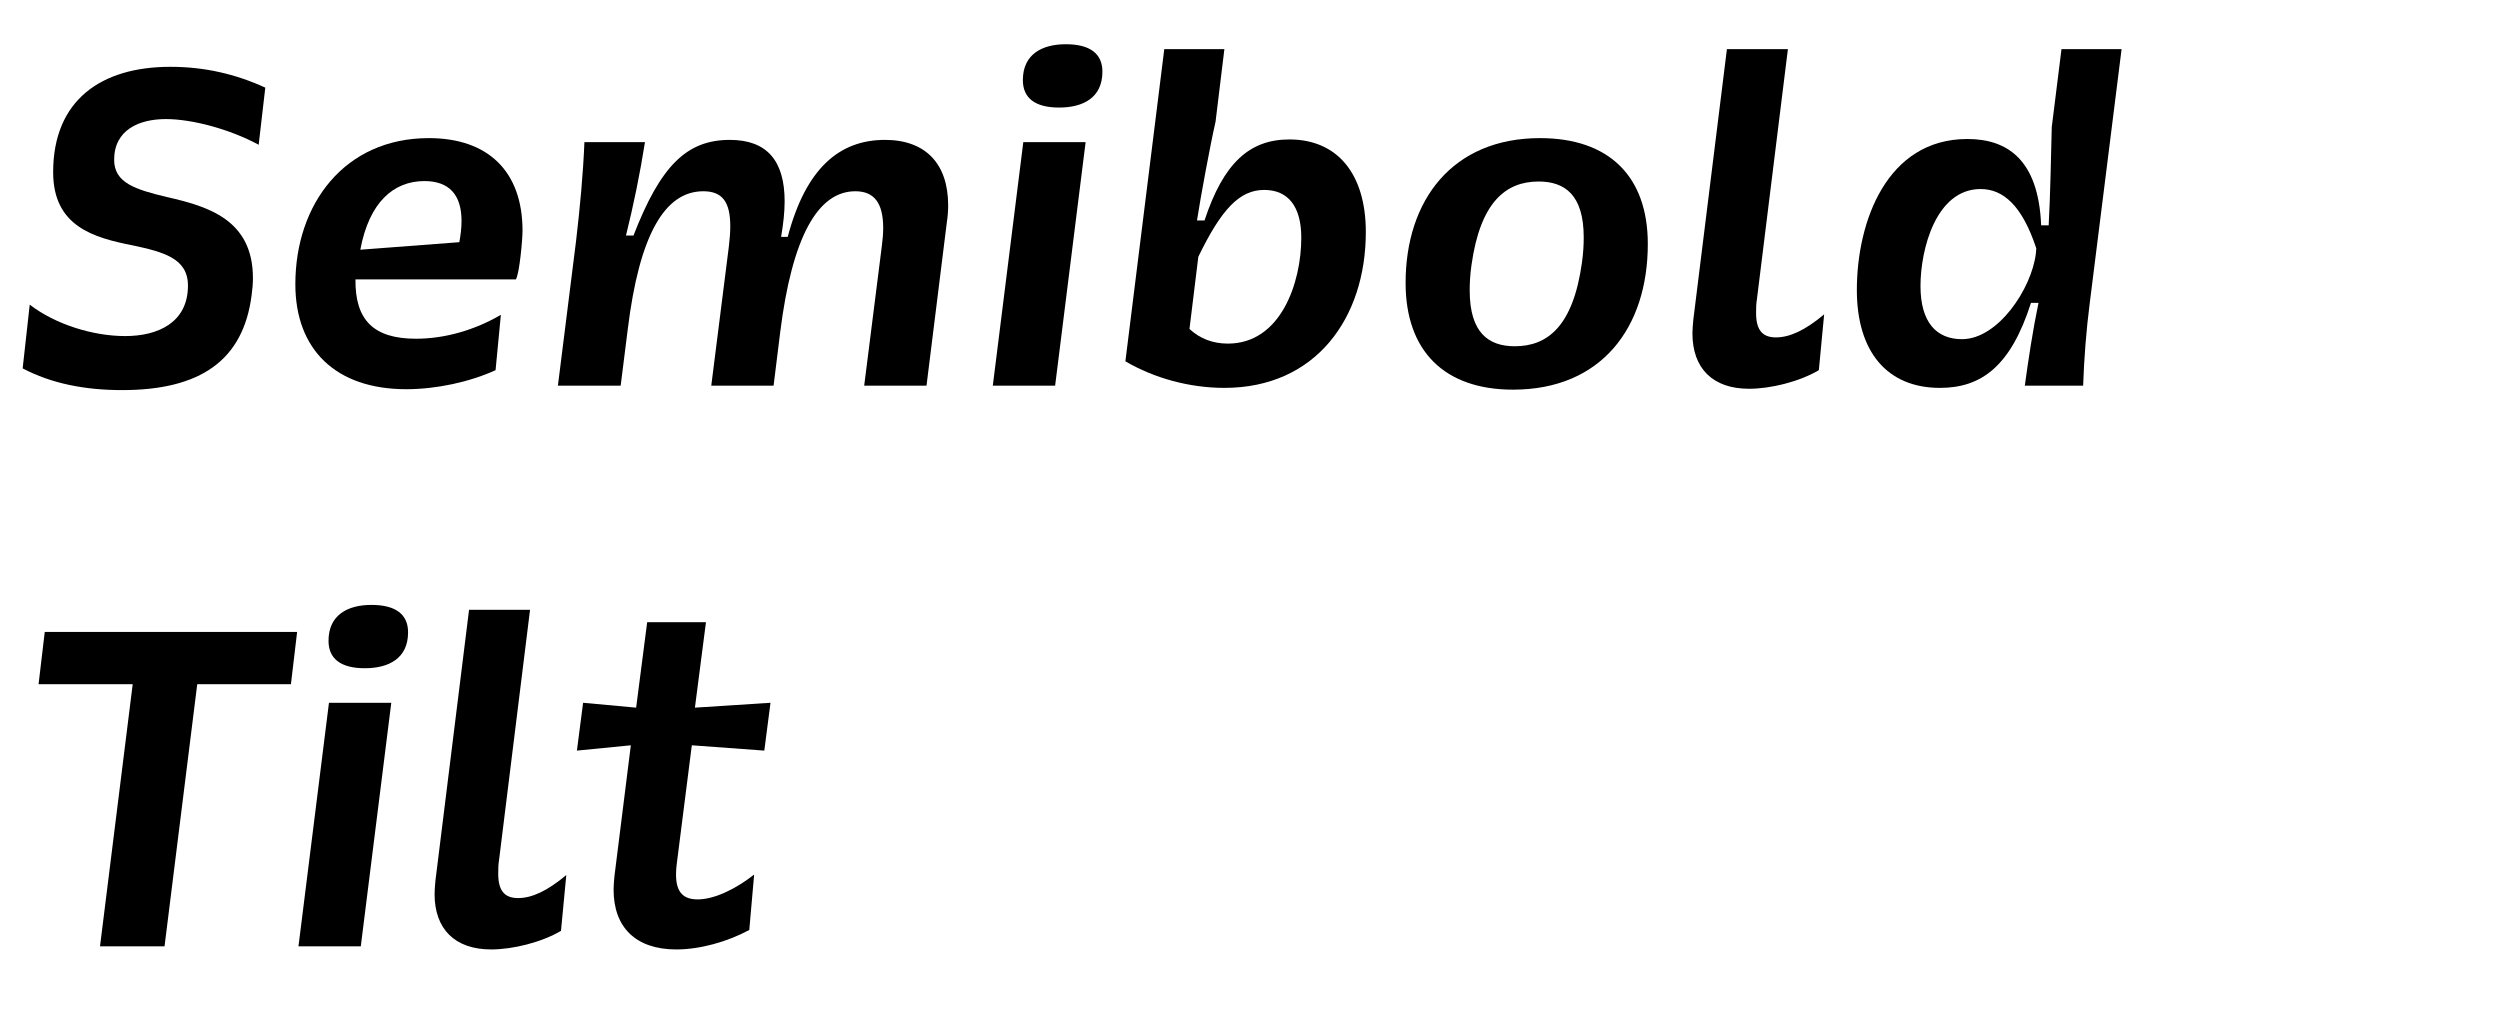
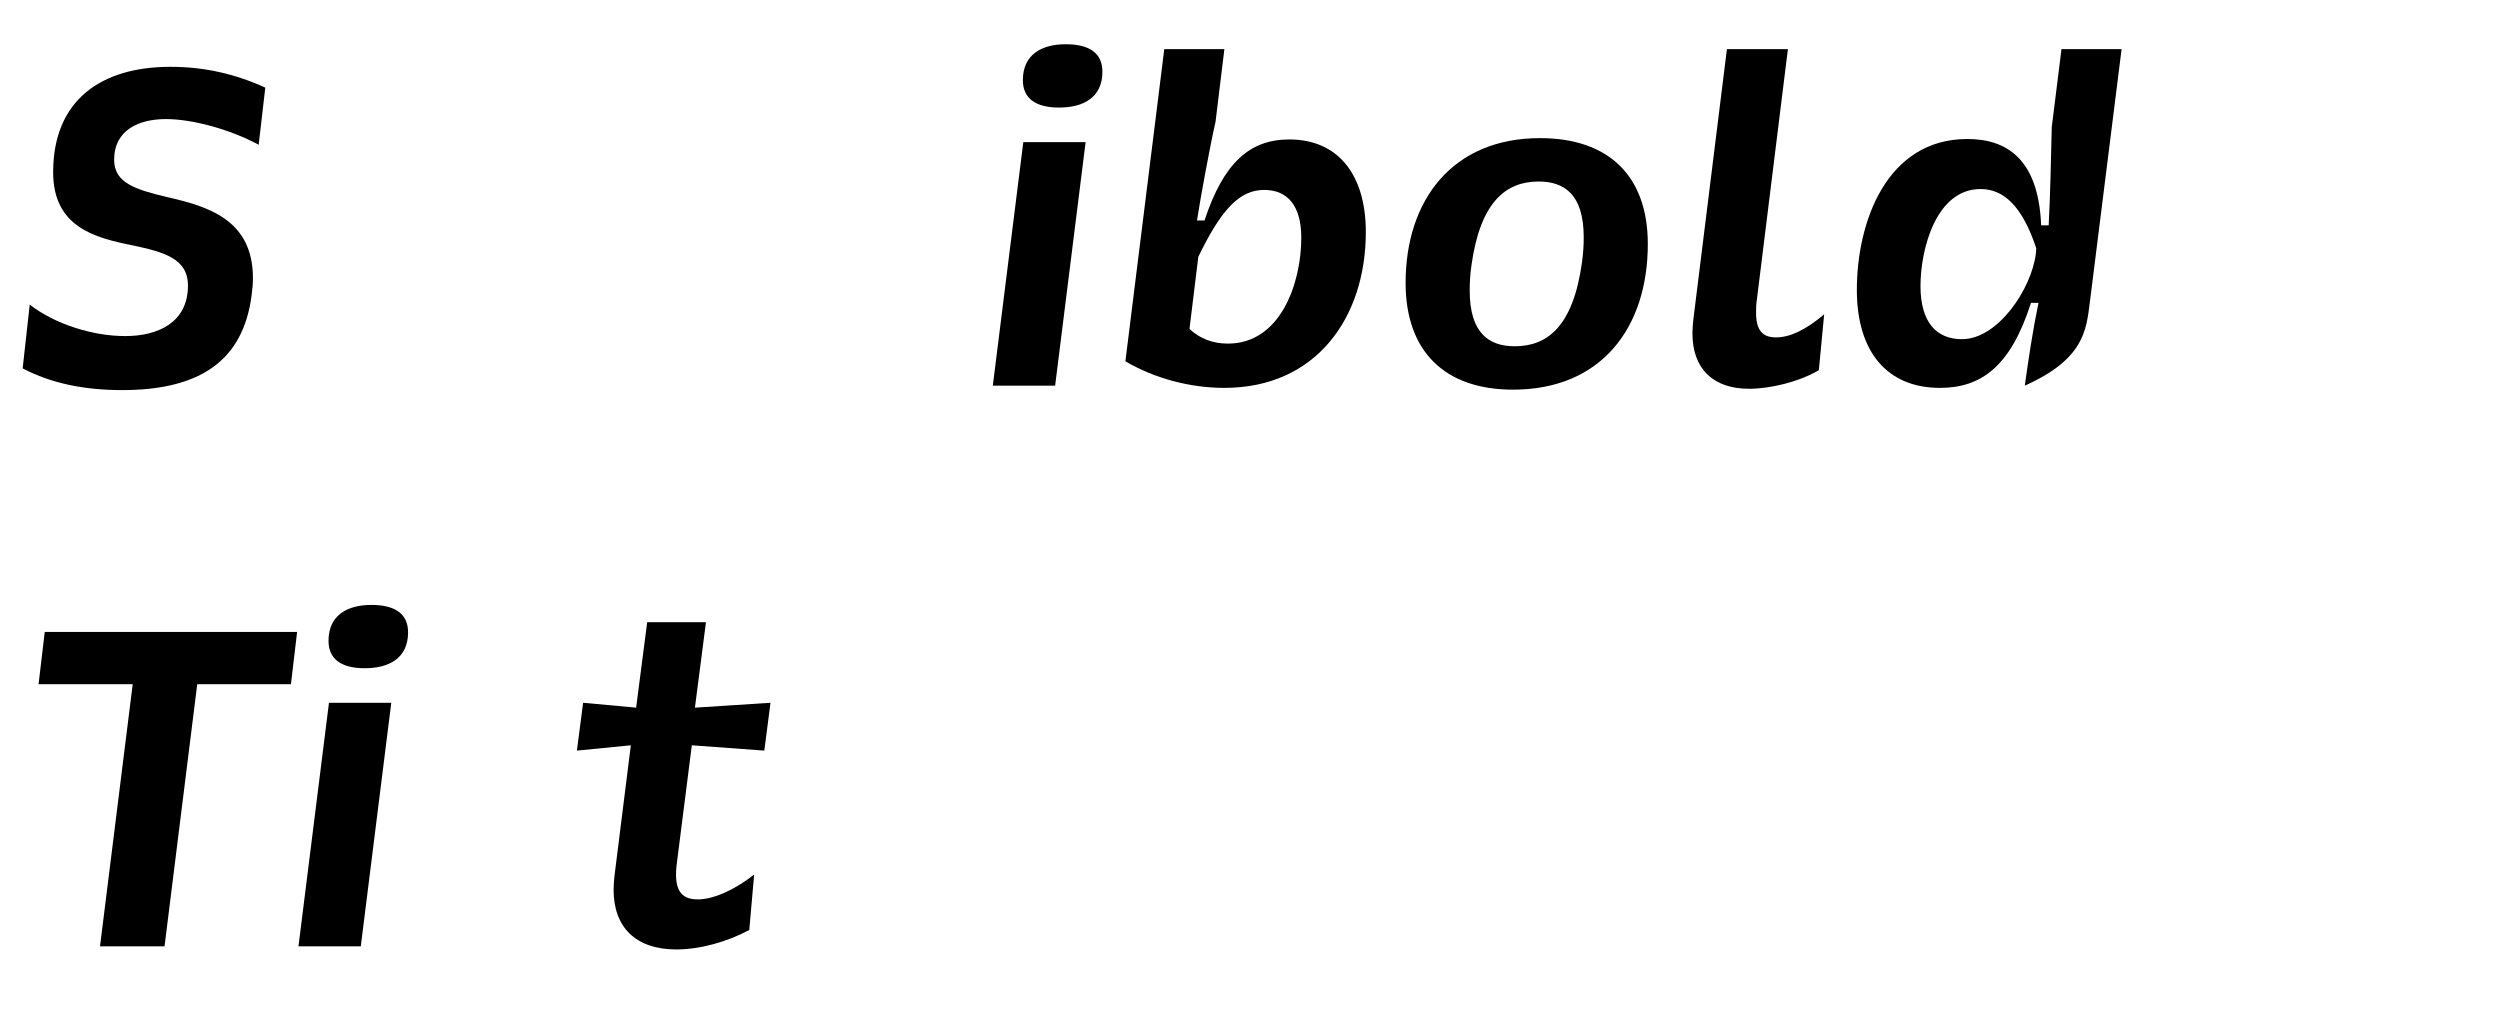
<svg xmlns="http://www.w3.org/2000/svg" xmlns:ns1="http://www.serif.com/" width="100%" height="100%" viewBox="0 0 372 153" version="1.1" xml:space="preserve" style="fill-rule:evenodd;clip-rule:evenodd;stroke-linejoin:round;stroke-miterlimit:2;">
  <g transform="matrix(1,0,0,1,-6519,-10615)">
    <g id="S--Tilt" ns1:id="S  Tilt" transform="matrix(0.411,0,0,0.8,3448.18,10615.3)">
      <rect x="7467.35" y="0" width="903.021" height="189.74" style="fill:none;" />
      <g transform="matrix(0.948,0,0,0.488,2552.77,-5097.39)">
        <g transform="matrix(168.791,0,0,168.791,5192.04,10591.7)">
          <path d="M0.031,-0.039C0.096,-0.005 0.171,0.01 0.256,0.01C0.433,0.01 0.53,-0.057 0.549,-0.204C0.551,-0.218 0.552,-0.231 0.552,-0.243C0.552,-0.375 0.45,-0.405 0.357,-0.426C0.286,-0.443 0.238,-0.458 0.238,-0.51C0.238,-0.578 0.295,-0.602 0.355,-0.602C0.415,-0.602 0.5,-0.579 0.565,-0.544L0.58,-0.673C0.512,-0.704 0.442,-0.72 0.365,-0.72C0.209,-0.72 0.1,-0.645 0.1,-0.482C0.1,-0.359 0.193,-0.334 0.279,-0.317C0.349,-0.302 0.405,-0.288 0.405,-0.226C0.405,-0.143 0.338,-0.112 0.263,-0.112C0.189,-0.112 0.104,-0.139 0.047,-0.183L0.031,-0.039Z" style="fill-rule:nonzero;" />
        </g>
        <g transform="matrix(168.791,0,0,168.791,5290.95,10591.7)">
-           <path d="M0.198,-0.24L0.561,-0.24C0.569,-0.253 0.576,-0.329 0.576,-0.35C0.576,-0.483 0.499,-0.559 0.364,-0.559C0.173,-0.559 0.062,-0.41 0.062,-0.229C0.062,-0.082 0.153,0.008 0.313,0.008C0.38,0.008 0.456,-0.008 0.515,-0.035L0.527,-0.16C0.469,-0.126 0.401,-0.106 0.335,-0.106C0.239,-0.106 0.197,-0.148 0.198,-0.24ZM0.354,-0.462C0.41,-0.462 0.438,-0.431 0.438,-0.372C0.438,-0.356 0.436,-0.34 0.433,-0.324L0.209,-0.307C0.229,-0.414 0.284,-0.462 0.354,-0.462Z" style="fill-rule:nonzero;" />
-         </g>
+           </g>
        <g transform="matrix(168.791,0,0,168.791,5392.57,10591.7)">
-           <path d="M0.054,-0L0.196,-0L0.212,-0.127C0.238,-0.339 0.295,-0.439 0.383,-0.439C0.426,-0.439 0.444,-0.415 0.444,-0.36C0.444,-0.347 0.443,-0.333 0.441,-0.316L0.401,-0L0.542,-0L0.557,-0.121C0.584,-0.336 0.642,-0.439 0.727,-0.439C0.77,-0.439 0.79,-0.412 0.79,-0.356C0.79,-0.344 0.789,-0.331 0.787,-0.316L0.747,-0L0.888,-0L0.934,-0.369C0.936,-0.382 0.937,-0.395 0.937,-0.407C0.937,-0.502 0.885,-0.555 0.794,-0.555C0.691,-0.555 0.615,-0.491 0.574,-0.336L0.559,-0.336C0.564,-0.365 0.567,-0.392 0.567,-0.416C0.567,-0.508 0.527,-0.555 0.443,-0.555C0.345,-0.555 0.286,-0.496 0.225,-0.339L0.208,-0.339C0.225,-0.407 0.24,-0.48 0.251,-0.55L0.114,-0.55C0.111,-0.477 0.104,-0.403 0.095,-0.326L0.054,-0Z" style="fill-rule:nonzero;" />
-         </g>
+           </g>
        <g transform="matrix(168.791,0,0,168.791,5558.66,10591.7)">
          <path d="M0.054,-0L0.195,-0L0.264,-0.55L0.123,-0.55L0.054,-0ZM0.122,-0.69C0.122,-0.65 0.149,-0.628 0.204,-0.628C0.258,-0.628 0.302,-0.65 0.302,-0.709C0.302,-0.749 0.275,-0.771 0.219,-0.771C0.165,-0.771 0.122,-0.748 0.122,-0.69Z" style="fill-rule:nonzero;" />
        </g>
        <g transform="matrix(168.791,0,0,168.791,5608.28,10591.7)">
          <path d="M0.148,-0.76L0.06,-0.055C0.125,-0.017 0.205,0.005 0.284,0.005C0.491,0.005 0.604,-0.153 0.604,-0.347C0.604,-0.478 0.54,-0.556 0.431,-0.556C0.341,-0.556 0.282,-0.503 0.239,-0.373L0.222,-0.373C0.23,-0.425 0.252,-0.544 0.264,-0.596L0.284,-0.76L0.148,-0.76ZM0.374,-0.442C0.428,-0.442 0.458,-0.405 0.458,-0.334C0.458,-0.233 0.412,-0.095 0.292,-0.095C0.258,-0.095 0.229,-0.106 0.205,-0.128L0.225,-0.291C0.277,-0.398 0.318,-0.442 0.374,-0.442Z" style="fill-rule:nonzero;" />
        </g>
        <g transform="matrix(168.791,0,0,168.791,5714.96,10591.7)">
          <path d="M0.062,-0.232C0.062,-0.078 0.15,0.009 0.305,0.009C0.505,0.009 0.61,-0.131 0.61,-0.32C0.61,-0.473 0.522,-0.559 0.366,-0.559C0.168,-0.559 0.062,-0.419 0.062,-0.232ZM0.211,-0.272C0.231,-0.415 0.289,-0.461 0.363,-0.461C0.422,-0.461 0.465,-0.431 0.465,-0.335C0.465,-0.318 0.464,-0.299 0.461,-0.278C0.441,-0.134 0.383,-0.089 0.309,-0.089C0.25,-0.089 0.207,-0.119 0.207,-0.215C0.207,-0.232 0.208,-0.251 0.211,-0.272Z" style="fill-rule:nonzero;" />
        </g>
        <g transform="matrix(168.791,0,0,168.791,5823.49,10591.7)">
          <path d="M0.257,-0.109C0.226,-0.109 0.212,-0.126 0.212,-0.164C0.212,-0.174 0.212,-0.184 0.214,-0.196L0.284,-0.76L0.146,-0.76L0.07,-0.149C0.069,-0.138 0.068,-0.128 0.068,-0.118C0.068,-0.039 0.114,0.007 0.196,0.007C0.245,0.007 0.31,-0.009 0.354,-0.035L0.366,-0.161C0.323,-0.125 0.288,-0.109 0.257,-0.109Z" style="fill-rule:nonzero;" />
        </g>
        <g transform="matrix(168.791,0,0,168.791,5887.46,10591.7)">
-           <path d="M0.66,-0.76L0.524,-0.76L0.502,-0.584C0.5,-0.51 0.499,-0.436 0.495,-0.362L0.478,-0.362C0.472,-0.511 0.401,-0.557 0.311,-0.557C0.129,-0.557 0.061,-0.371 0.061,-0.216C0.061,-0.076 0.13,0.005 0.249,0.005C0.342,0.005 0.409,-0.043 0.455,-0.187L0.472,-0.187C0.459,-0.125 0.449,-0.058 0.441,-0L0.573,-0C0.575,-0.06 0.58,-0.125 0.588,-0.187L0.66,-0.76ZM0.341,-0.444C0.392,-0.444 0.435,-0.407 0.467,-0.31L0.466,-0.298C0.456,-0.218 0.38,-0.105 0.299,-0.105C0.241,-0.105 0.205,-0.143 0.205,-0.225C0.205,-0.308 0.24,-0.444 0.341,-0.444Z" style="fill-rule:nonzero;" />
+           <path d="M0.66,-0.76L0.524,-0.76L0.502,-0.584C0.5,-0.51 0.499,-0.436 0.495,-0.362L0.478,-0.362C0.472,-0.511 0.401,-0.557 0.311,-0.557C0.129,-0.557 0.061,-0.371 0.061,-0.216C0.061,-0.076 0.13,0.005 0.249,0.005C0.342,0.005 0.409,-0.043 0.455,-0.187L0.472,-0.187C0.459,-0.125 0.449,-0.058 0.441,-0C0.575,-0.06 0.58,-0.125 0.588,-0.187L0.66,-0.76ZM0.341,-0.444C0.392,-0.444 0.435,-0.407 0.467,-0.31L0.466,-0.298C0.456,-0.218 0.38,-0.105 0.299,-0.105C0.241,-0.105 0.205,-0.143 0.205,-0.225C0.205,-0.308 0.24,-0.444 0.341,-0.444Z" style="fill-rule:nonzero;" />
        </g>
        <g transform="matrix(168.791,0,0,168.791,5192.04,10805.4)">
          <path d="M0.206,-0L0.352,-0L0.426,-0.592L0.638,-0.592L0.652,-0.71L0.081,-0.71L0.067,-0.592L0.28,-0.592L0.206,-0Z" style="fill-rule:nonzero;" />
        </g>
        <g transform="matrix(168.791,0,0,168.791,5293.49,10805.4)">
          <path d="M0.054,-0L0.195,-0L0.264,-0.55L0.123,-0.55L0.054,-0ZM0.122,-0.69C0.122,-0.65 0.149,-0.628 0.204,-0.628C0.258,-0.628 0.302,-0.65 0.302,-0.709C0.302,-0.749 0.275,-0.771 0.219,-0.771C0.165,-0.771 0.122,-0.748 0.122,-0.69Z" style="fill-rule:nonzero;" />
        </g>
        <g transform="matrix(168.791,0,0,168.791,5343.11,10805.4)">
-           <path d="M0.257,-0.109C0.226,-0.109 0.212,-0.126 0.212,-0.164C0.212,-0.174 0.212,-0.184 0.214,-0.196L0.284,-0.76L0.146,-0.76L0.07,-0.149C0.069,-0.138 0.068,-0.128 0.068,-0.118C0.068,-0.039 0.114,0.007 0.196,0.007C0.245,0.007 0.31,-0.009 0.354,-0.035L0.366,-0.161C0.323,-0.125 0.288,-0.109 0.257,-0.109Z" style="fill-rule:nonzero;" />
-         </g>
+           </g>
        <g transform="matrix(168.791,0,0,168.791,5401.01,10805.4)">
          <path d="M0.448,-0.162C0.403,-0.127 0.356,-0.106 0.32,-0.106C0.28,-0.106 0.266,-0.131 0.273,-0.187L0.307,-0.454L0.471,-0.442L0.485,-0.55L0.314,-0.539L0.339,-0.732L0.206,-0.732L0.181,-0.539L0.061,-0.55L0.047,-0.442L0.169,-0.454L0.132,-0.159C0.131,-0.148 0.13,-0.138 0.13,-0.128C0.13,-0.043 0.18,0.007 0.272,0.007C0.325,0.007 0.387,-0.01 0.437,-0.037L0.448,-0.162Z" style="fill-rule:nonzero;" />
        </g>
      </g>
    </g>
  </g>
</svg>